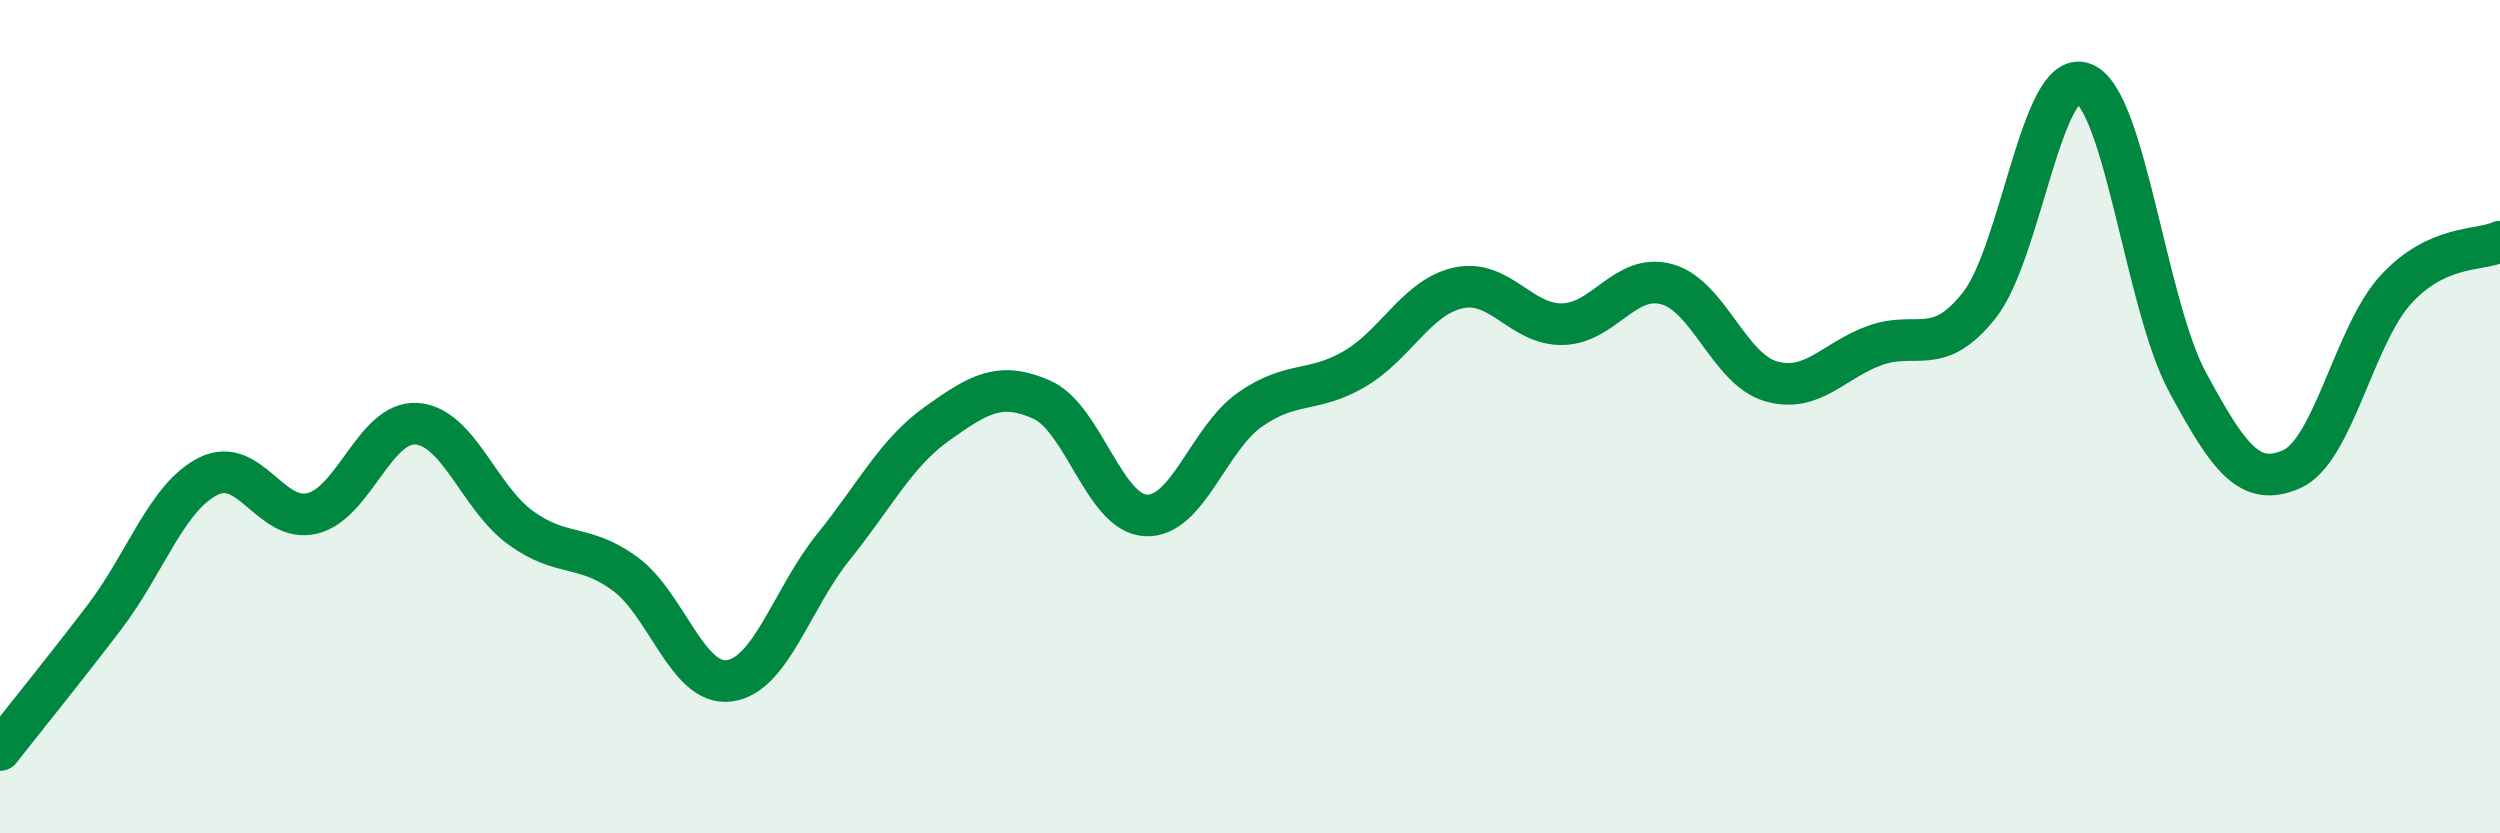
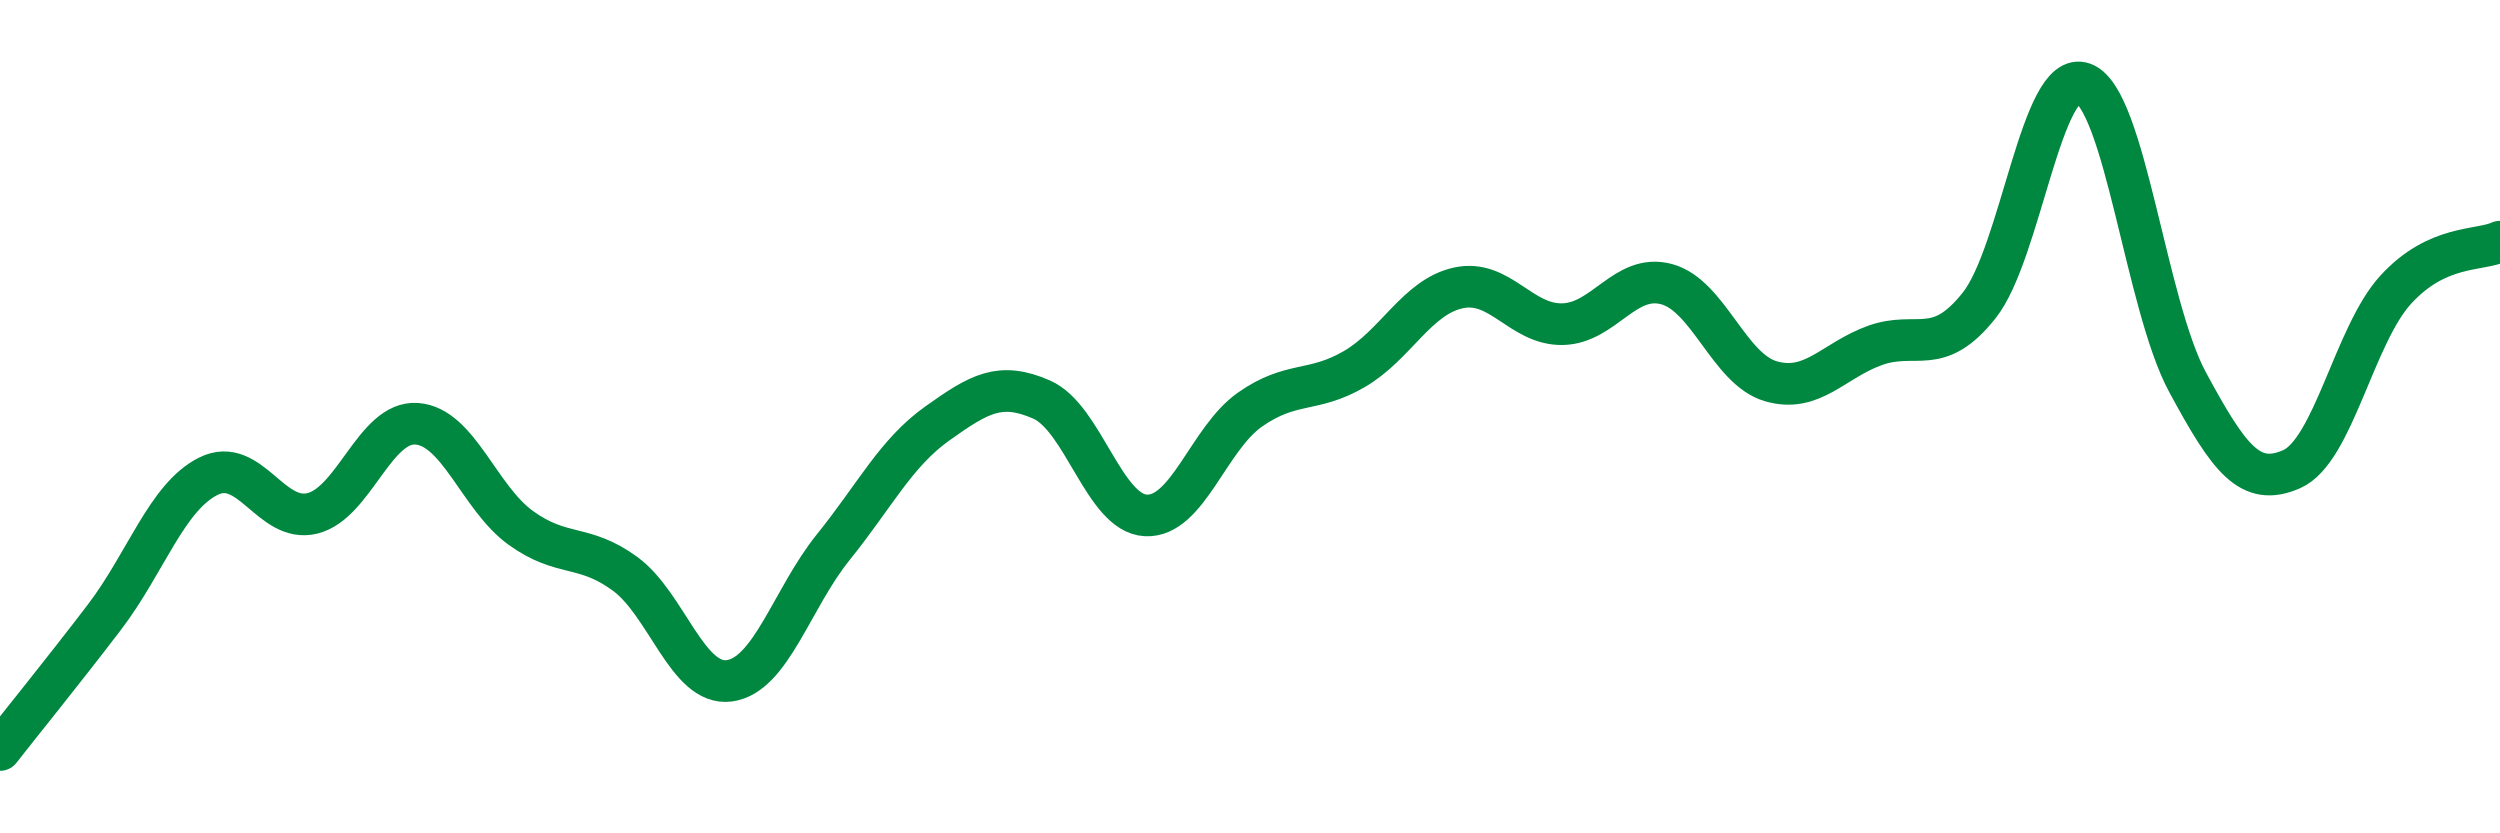
<svg xmlns="http://www.w3.org/2000/svg" width="60" height="20" viewBox="0 0 60 20">
-   <path d="M 0,18 C 0.5,17.36 1.5,16.13 2.5,14.82 C 3.5,13.51 4,11.93 5,11.43 C 6,10.93 6.5,12.57 7.5,12.32 C 8.5,12.07 9,10.1 10,10.17 C 11,10.24 11.5,11.95 12.5,12.67 C 13.5,13.39 14,13.04 15,13.77 C 16,14.5 16.5,16.47 17.5,16.34 C 18.5,16.21 19,14.37 20,13.13 C 21,11.89 21.5,10.87 22.5,10.16 C 23.5,9.45 24,9.15 25,9.59 C 26,10.03 26.5,12.32 27.5,12.37 C 28.5,12.42 29,10.53 30,9.83 C 31,9.13 31.5,9.44 32.5,8.86 C 33.5,8.28 34,7.13 35,6.91 C 36,6.69 36.5,7.8 37.5,7.78 C 38.5,7.76 39,6.55 40,6.82 C 41,7.09 41.5,8.86 42.5,9.15 C 43.5,9.44 44,8.65 45,8.29 C 46,7.93 46.5,8.59 47.5,7.33 C 48.5,6.07 49,1.63 50,2 C 51,2.37 51.5,7.32 52.5,9.17 C 53.5,11.02 54,11.7 55,11.26 C 56,10.82 56.5,8.04 57.5,6.95 C 58.5,5.86 59.5,6.03 60,5.8L60 20L0 20Z" fill="#008740" opacity="0.1" stroke-linecap="round" stroke-linejoin="round" />
  <path d="M 0,18 C 0.5,17.36 1.5,16.13 2.5,14.82 C 3.5,13.51 4,11.93 5,11.43 C 6,10.93 6.5,12.57 7.5,12.32 C 8.5,12.07 9,10.1 10,10.17 C 11,10.24 11.5,11.95 12.5,12.67 C 13.5,13.39 14,13.04 15,13.77 C 16,14.5 16.5,16.47 17.5,16.34 C 18.5,16.21 19,14.37 20,13.13 C 21,11.89 21.5,10.87 22.5,10.16 C 23.5,9.45 24,9.15 25,9.59 C 26,10.03 26.5,12.32 27.5,12.37 C 28.5,12.42 29,10.53 30,9.83 C 31,9.13 31.5,9.44 32.5,8.86 C 33.5,8.28 34,7.13 35,6.91 C 36,6.69 36.5,7.8 37.5,7.78 C 38.5,7.76 39,6.55 40,6.82 C 41,7.09 41.5,8.86 42.5,9.15 C 43.5,9.44 44,8.65 45,8.29 C 46,7.93 46.5,8.59 47.5,7.33 C 48.5,6.07 49,1.63 50,2 C 51,2.37 51.5,7.32 52.5,9.17 C 53.5,11.02 54,11.7 55,11.26 C 56,10.82 56.5,8.04 57.5,6.95 C 58.5,5.86 59.5,6.03 60,5.8" stroke="#008740" stroke-width="1" fill="none" stroke-linecap="round" stroke-linejoin="round" />
</svg>